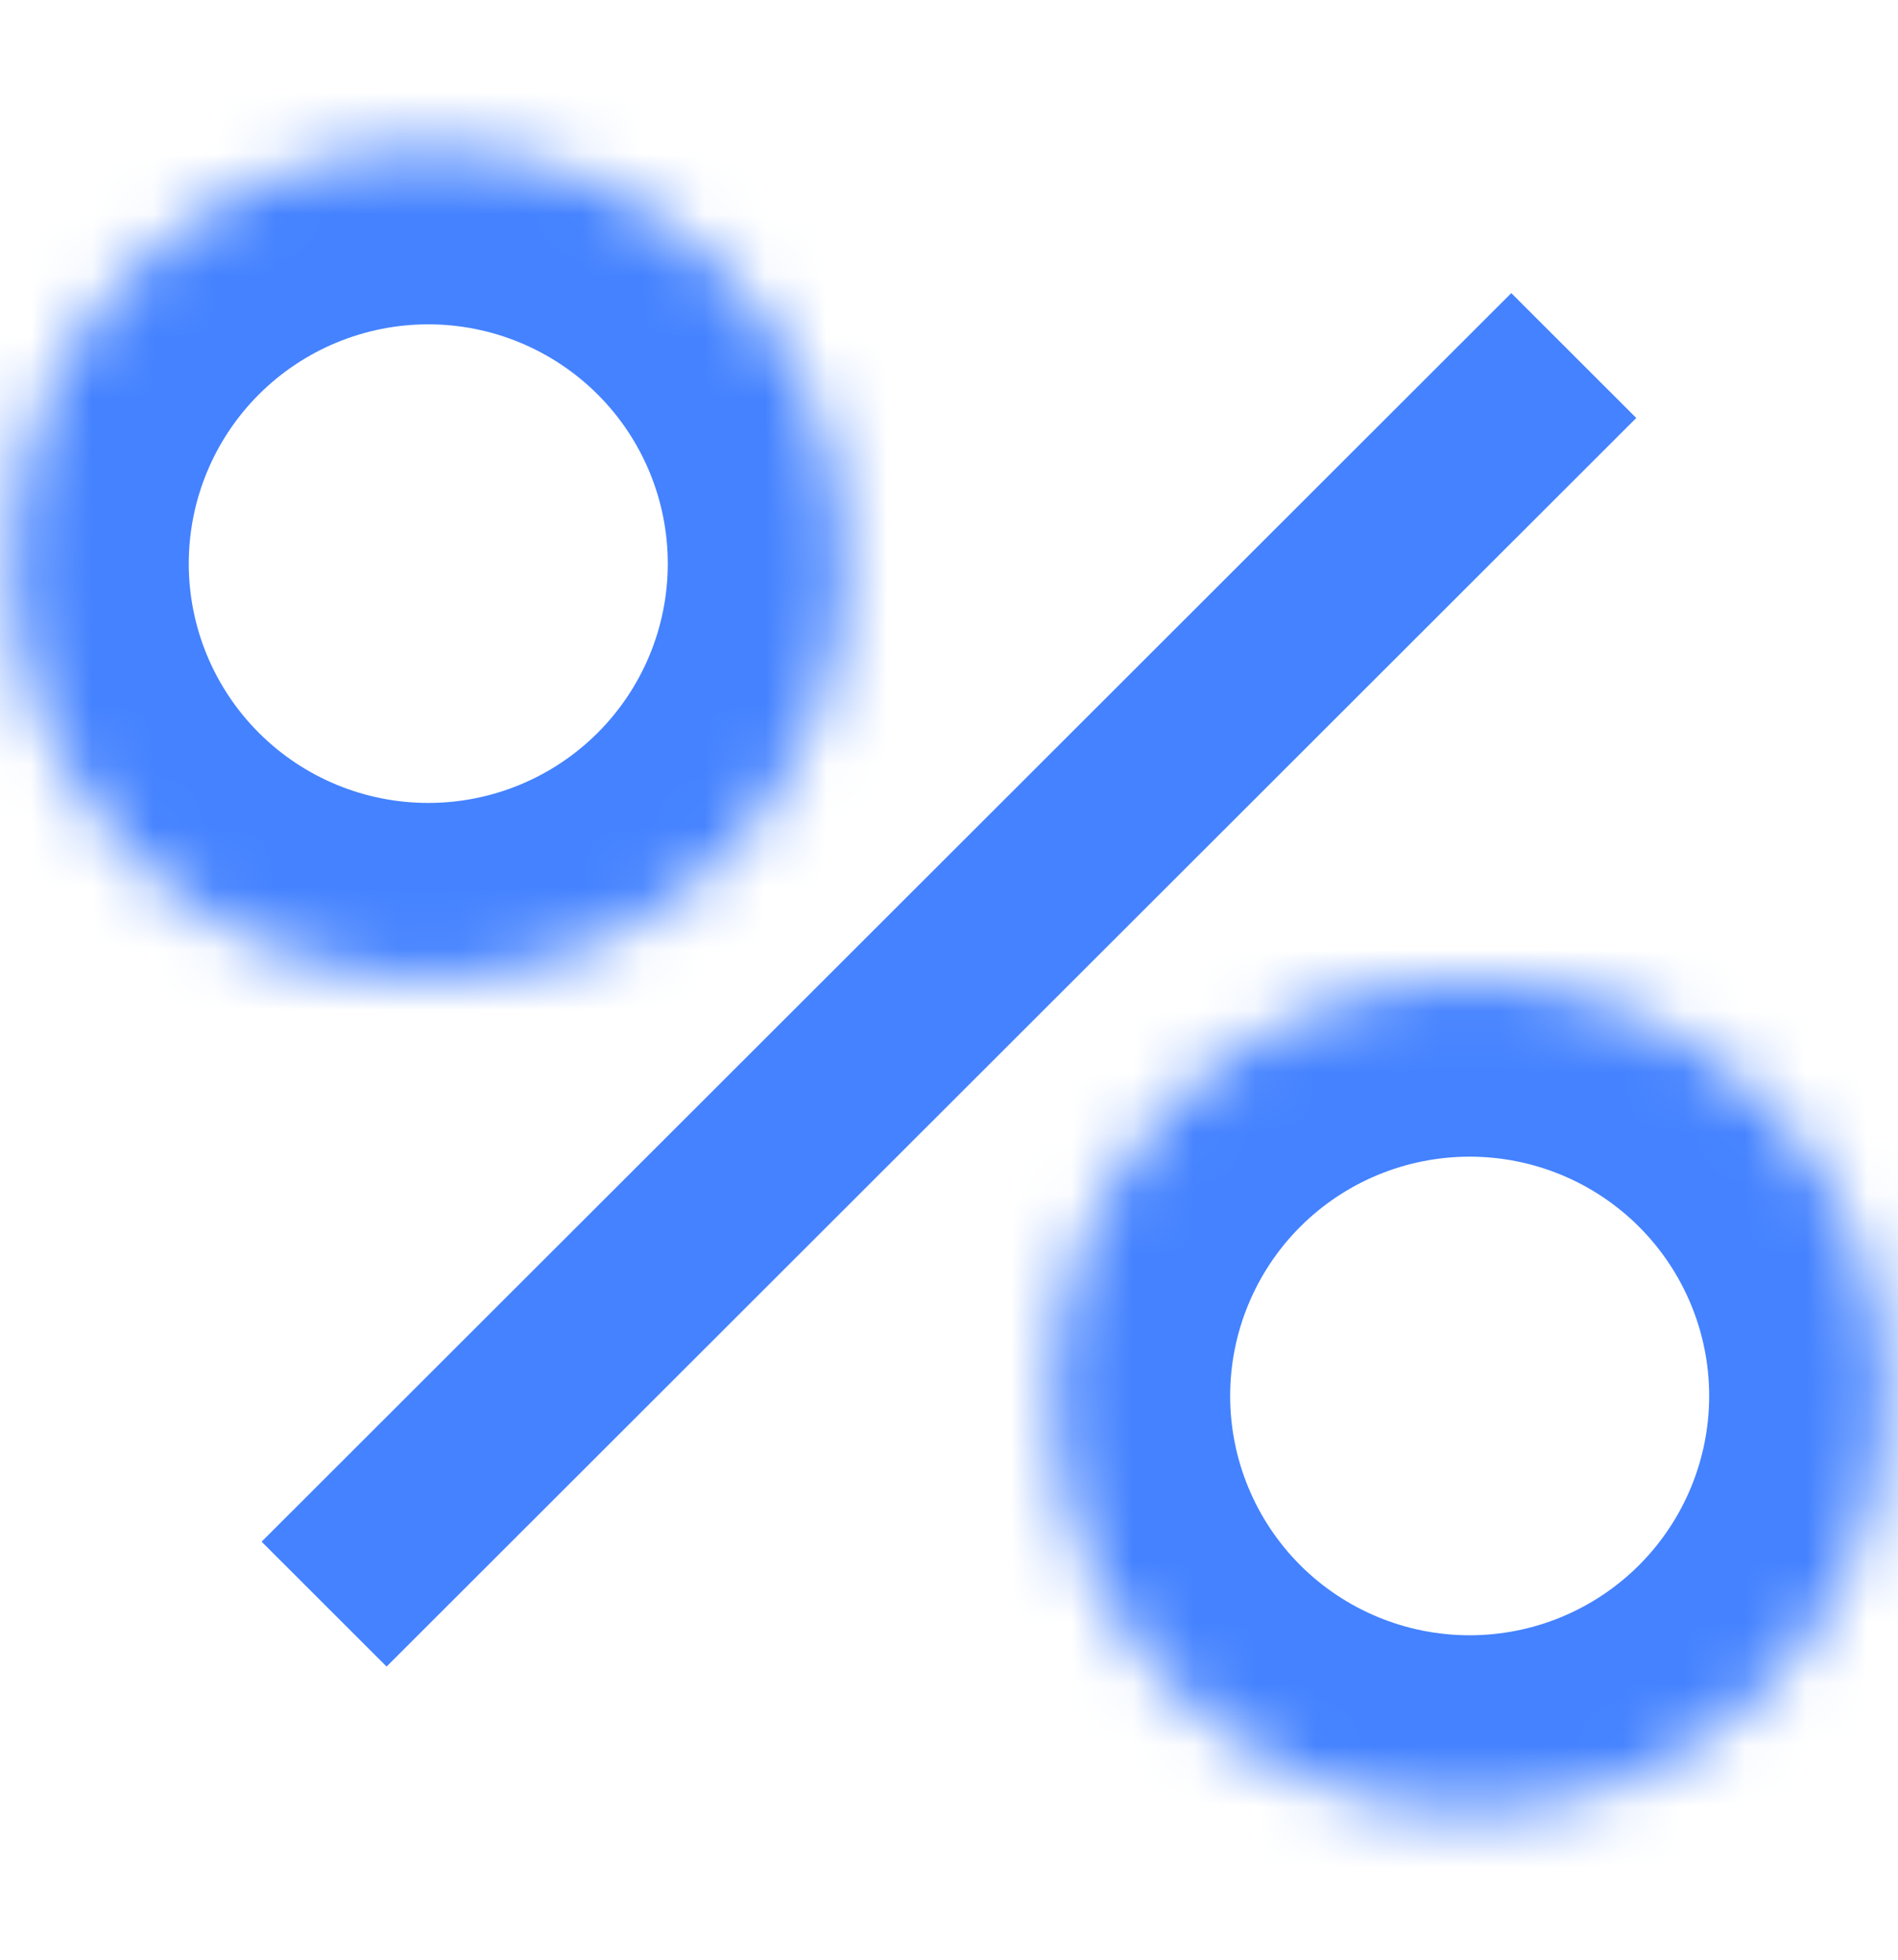
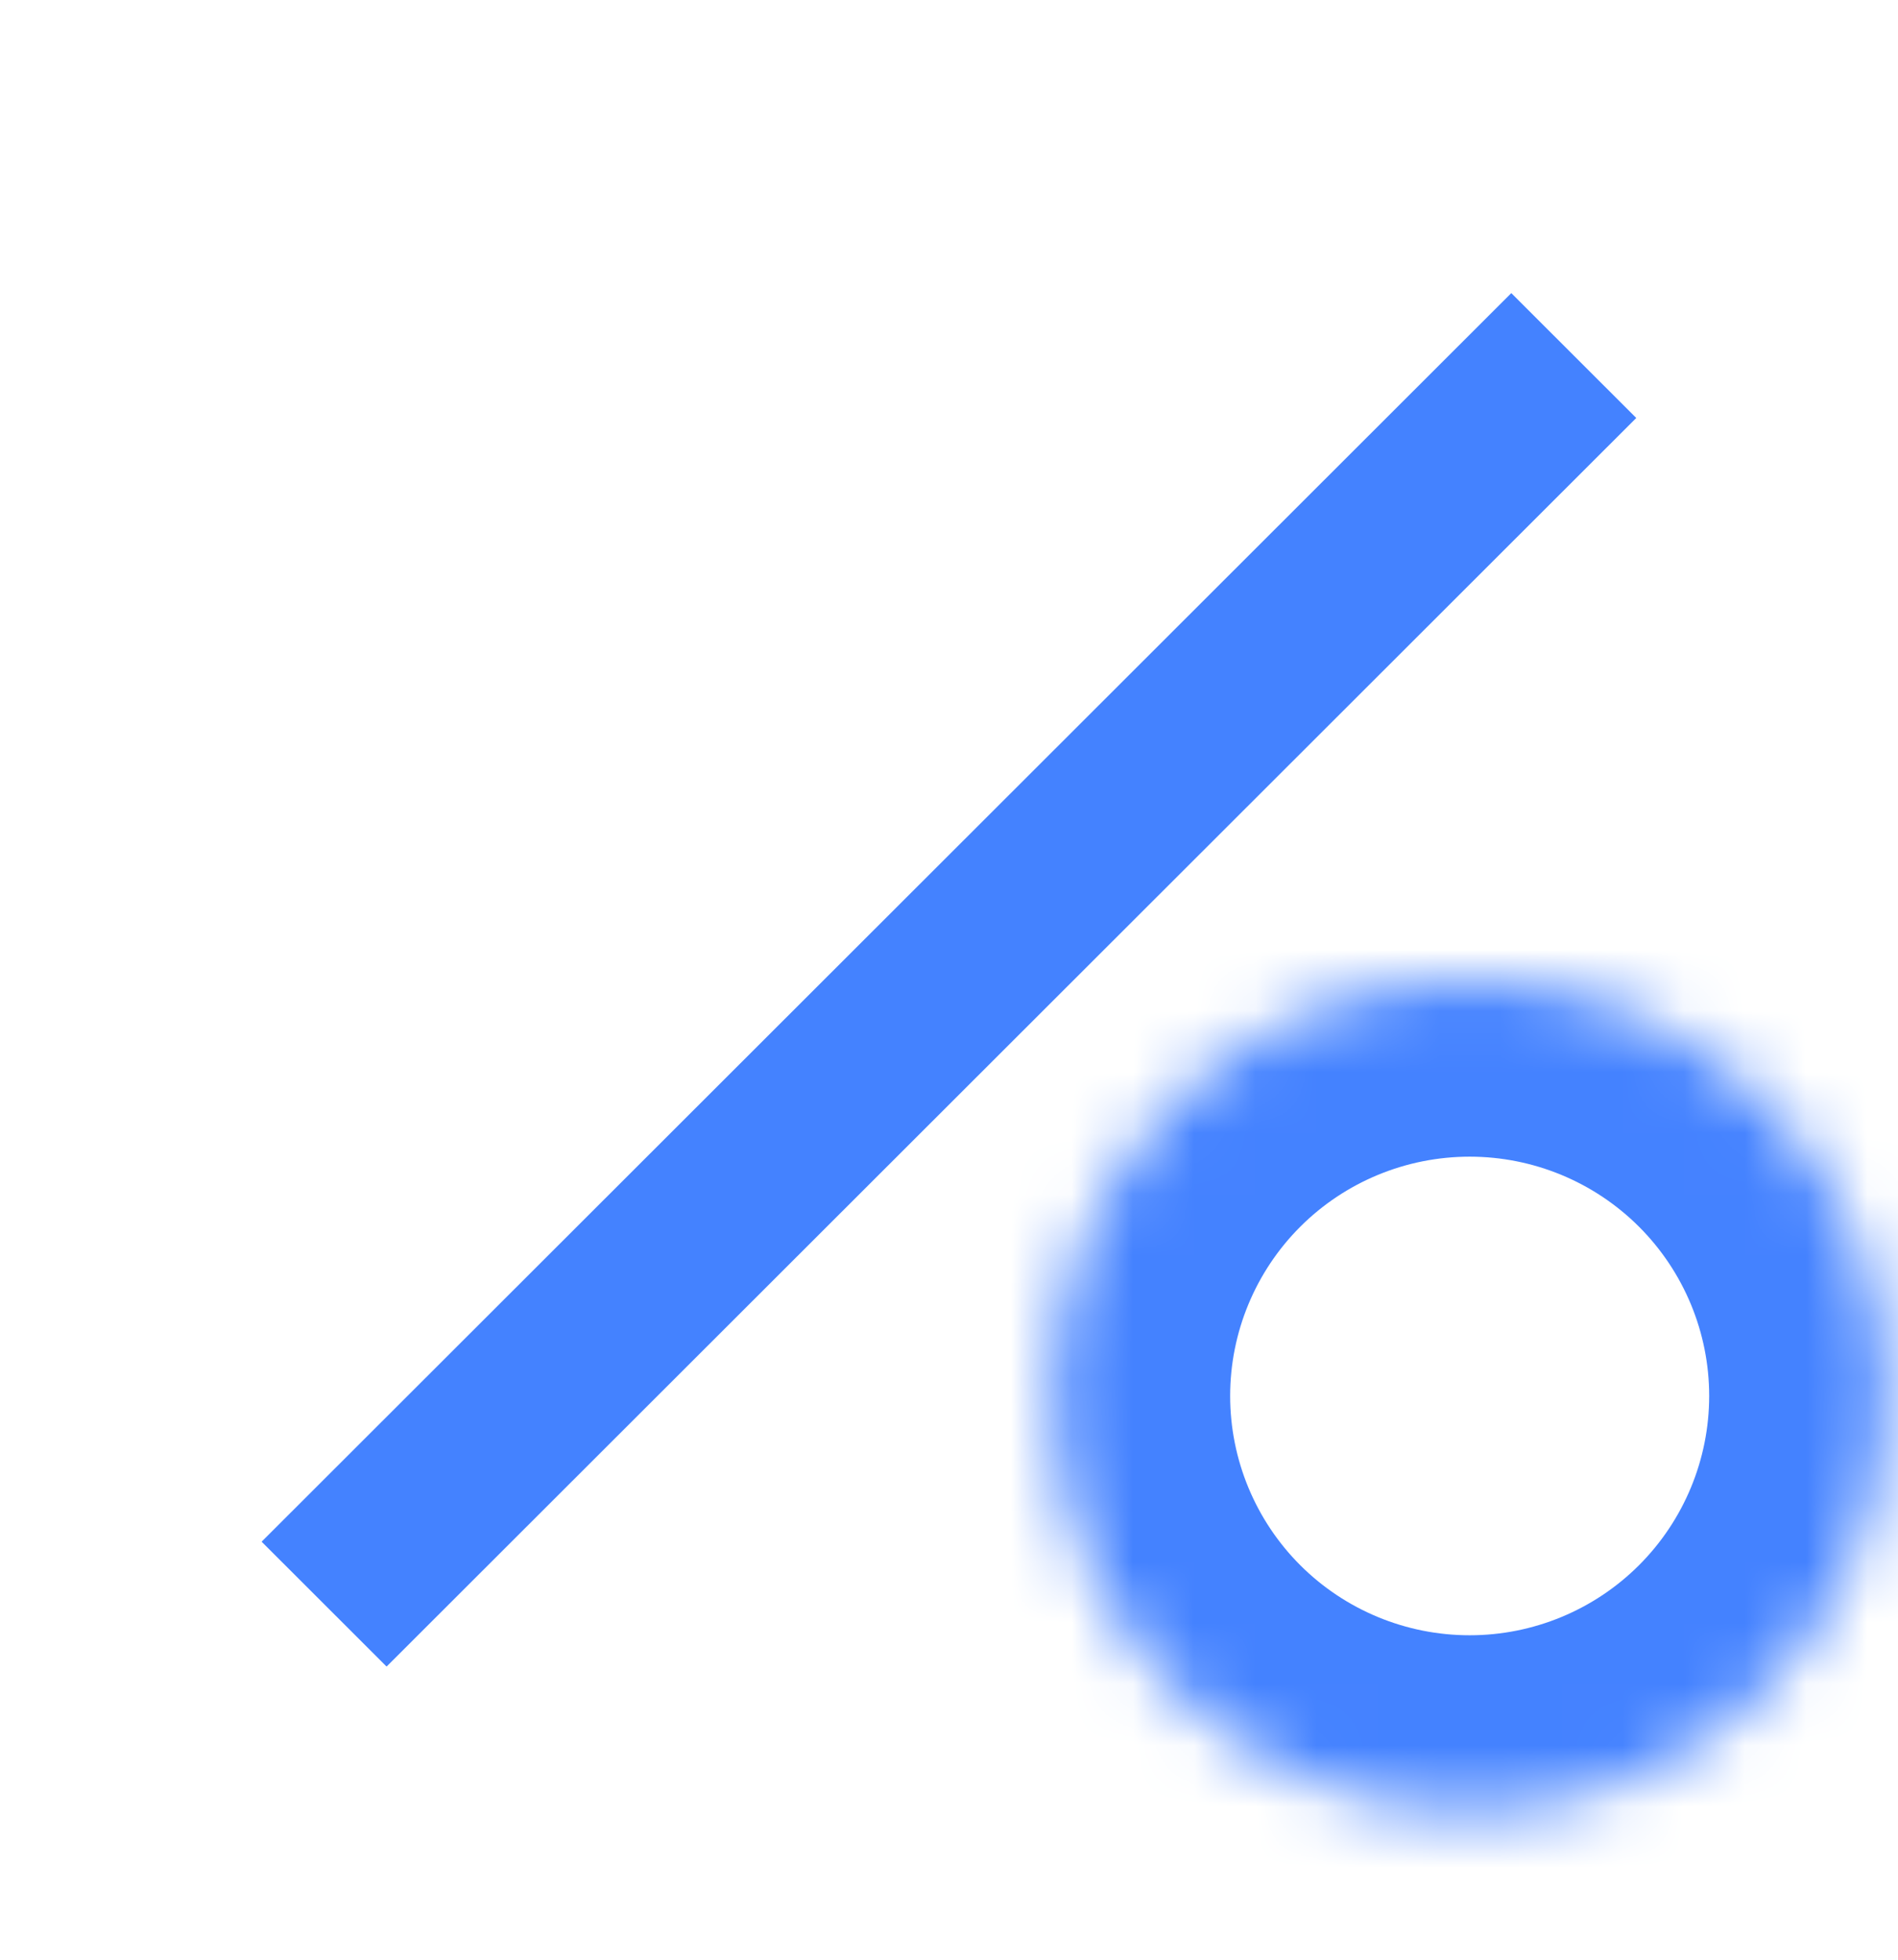
<svg xmlns="http://www.w3.org/2000/svg" width="31" height="32" viewBox="0 0 31 32" fill="none">
  <path d="M25.704 5.805L24.684 4.786L4.273 25.174L5.294 26.194L6.314 27.213L26.725 6.825L25.704 5.805Z" fill="#4482FF" />
  <mask id="mask0_70_4189" style="mask-type:luminance" maskUnits="userSpaceOnUse" x="0" y="2" width="14" height="14">
-     <path d="M6.995 15.999C10.753 15.999 13.799 12.956 13.799 9.203C13.799 5.449 10.753 2.407 6.995 2.407C3.238 2.407 0.192 5.449 0.192 9.203C0.192 12.956 3.238 15.999 6.995 15.999Z" fill="white" />
-   </mask>
+     </mask>
  <g mask="url(#mask0_70_4189)">
-     <path d="M6.995 2.407V5.296C8.032 5.296 9.027 5.708 9.761 6.44C10.495 7.173 10.907 8.167 10.907 9.204H16.69C16.69 7.932 16.439 6.673 15.952 5.498C15.465 4.323 14.751 3.255 13.85 2.356C12.95 1.456 11.881 0.743 10.705 0.256C9.529 -0.23 8.268 -0.481 6.995 -0.481V2.407ZM0.191 9.204H3.083C3.083 8.167 3.495 7.173 4.229 6.44C4.962 5.708 5.957 5.296 6.995 5.296V-0.481C4.424 -0.481 1.958 0.539 0.139 2.356C-1.679 4.172 -2.7 6.635 -2.7 9.204H0.191ZM6.995 16V13.111C5.957 13.111 4.962 12.7 4.229 11.967C3.495 11.234 3.083 10.24 3.083 9.204H-2.7C-2.7 11.772 -1.679 14.236 0.139 16.052C1.958 17.868 4.424 18.888 6.995 18.888V16ZM13.798 9.204H10.907C10.907 10.24 10.495 11.234 9.761 11.967C9.027 12.7 8.032 13.111 6.995 13.111V18.888C9.566 18.888 12.032 17.868 13.85 16.052C15.668 14.236 16.69 11.772 16.69 9.204H13.798Z" fill="#4482FF" />
+     <path d="M6.995 2.407V5.296C8.032 5.296 9.027 5.708 9.761 6.44C10.495 7.173 10.907 8.167 10.907 9.204H16.69C16.69 7.932 16.439 6.673 15.952 5.498C15.465 4.323 14.751 3.255 13.85 2.356C12.95 1.456 11.881 0.743 10.705 0.256C9.529 -0.23 8.268 -0.481 6.995 -0.481V2.407ZM0.191 9.204H3.083C3.083 8.167 3.495 7.173 4.229 6.44C4.962 5.708 5.957 5.296 6.995 5.296V-0.481C4.424 -0.481 1.958 0.539 0.139 2.356C-1.679 4.172 -2.7 6.635 -2.7 9.204H0.191ZM6.995 16V13.111C5.957 13.111 4.962 12.7 4.229 11.967C3.495 11.234 3.083 10.24 3.083 9.204H-2.7C-2.7 11.772 -1.679 14.236 0.139 16.052C1.958 17.868 4.424 18.888 6.995 18.888V16ZM13.798 9.204H10.907C10.907 10.24 10.495 11.234 9.761 11.967C9.027 12.7 8.032 13.111 6.995 13.111V18.888C9.566 18.888 12.032 17.868 13.85 16.052C15.668 14.236 16.69 11.772 16.69 9.204Z" fill="#4482FF" />
  </g>
  <mask id="mask1_70_4189" style="mask-type:luminance" maskUnits="userSpaceOnUse" x="17" y="16" width="14" height="14">
    <path d="M24.004 29.593C27.762 29.593 30.808 26.55 30.808 22.797C30.808 19.043 27.762 16 24.004 16C20.247 16 17.201 19.043 17.201 22.797C17.201 26.55 20.247 29.593 24.004 29.593Z" fill="white" />
  </mask>
  <g mask="url(#mask1_70_4189)">
    <path d="M24.004 15.998V18.887C25.041 18.887 26.036 19.298 26.77 20.031C27.503 20.764 27.916 21.758 27.916 22.794H33.699C33.699 20.226 32.677 17.763 30.859 15.946C29.041 14.13 26.575 13.11 24.004 13.11V15.998ZM17.2 22.794H20.092C20.092 21.758 20.504 20.764 21.237 20.031C21.971 19.298 22.966 18.887 24.004 18.887V13.11C21.432 13.11 18.966 14.13 17.148 15.946C15.33 17.763 14.309 20.226 14.309 22.794H17.2ZM24.004 29.591V26.702C22.966 26.702 21.971 26.291 21.237 25.558C20.504 24.825 20.092 23.831 20.092 22.794H14.309C14.309 24.066 14.559 25.326 15.047 26.501C15.534 27.676 16.248 28.743 17.148 29.642C18.049 30.542 19.117 31.255 20.294 31.742C21.47 32.229 22.73 32.479 24.004 32.479V29.591ZM30.807 22.794H27.916C27.916 23.831 27.503 24.825 26.77 25.558C26.036 26.291 25.041 26.702 24.004 26.702V32.479C26.575 32.479 29.041 31.459 30.859 29.642C32.677 27.826 33.699 25.363 33.699 22.794H30.807Z" fill="#4482FF" />
  </g>
</svg>